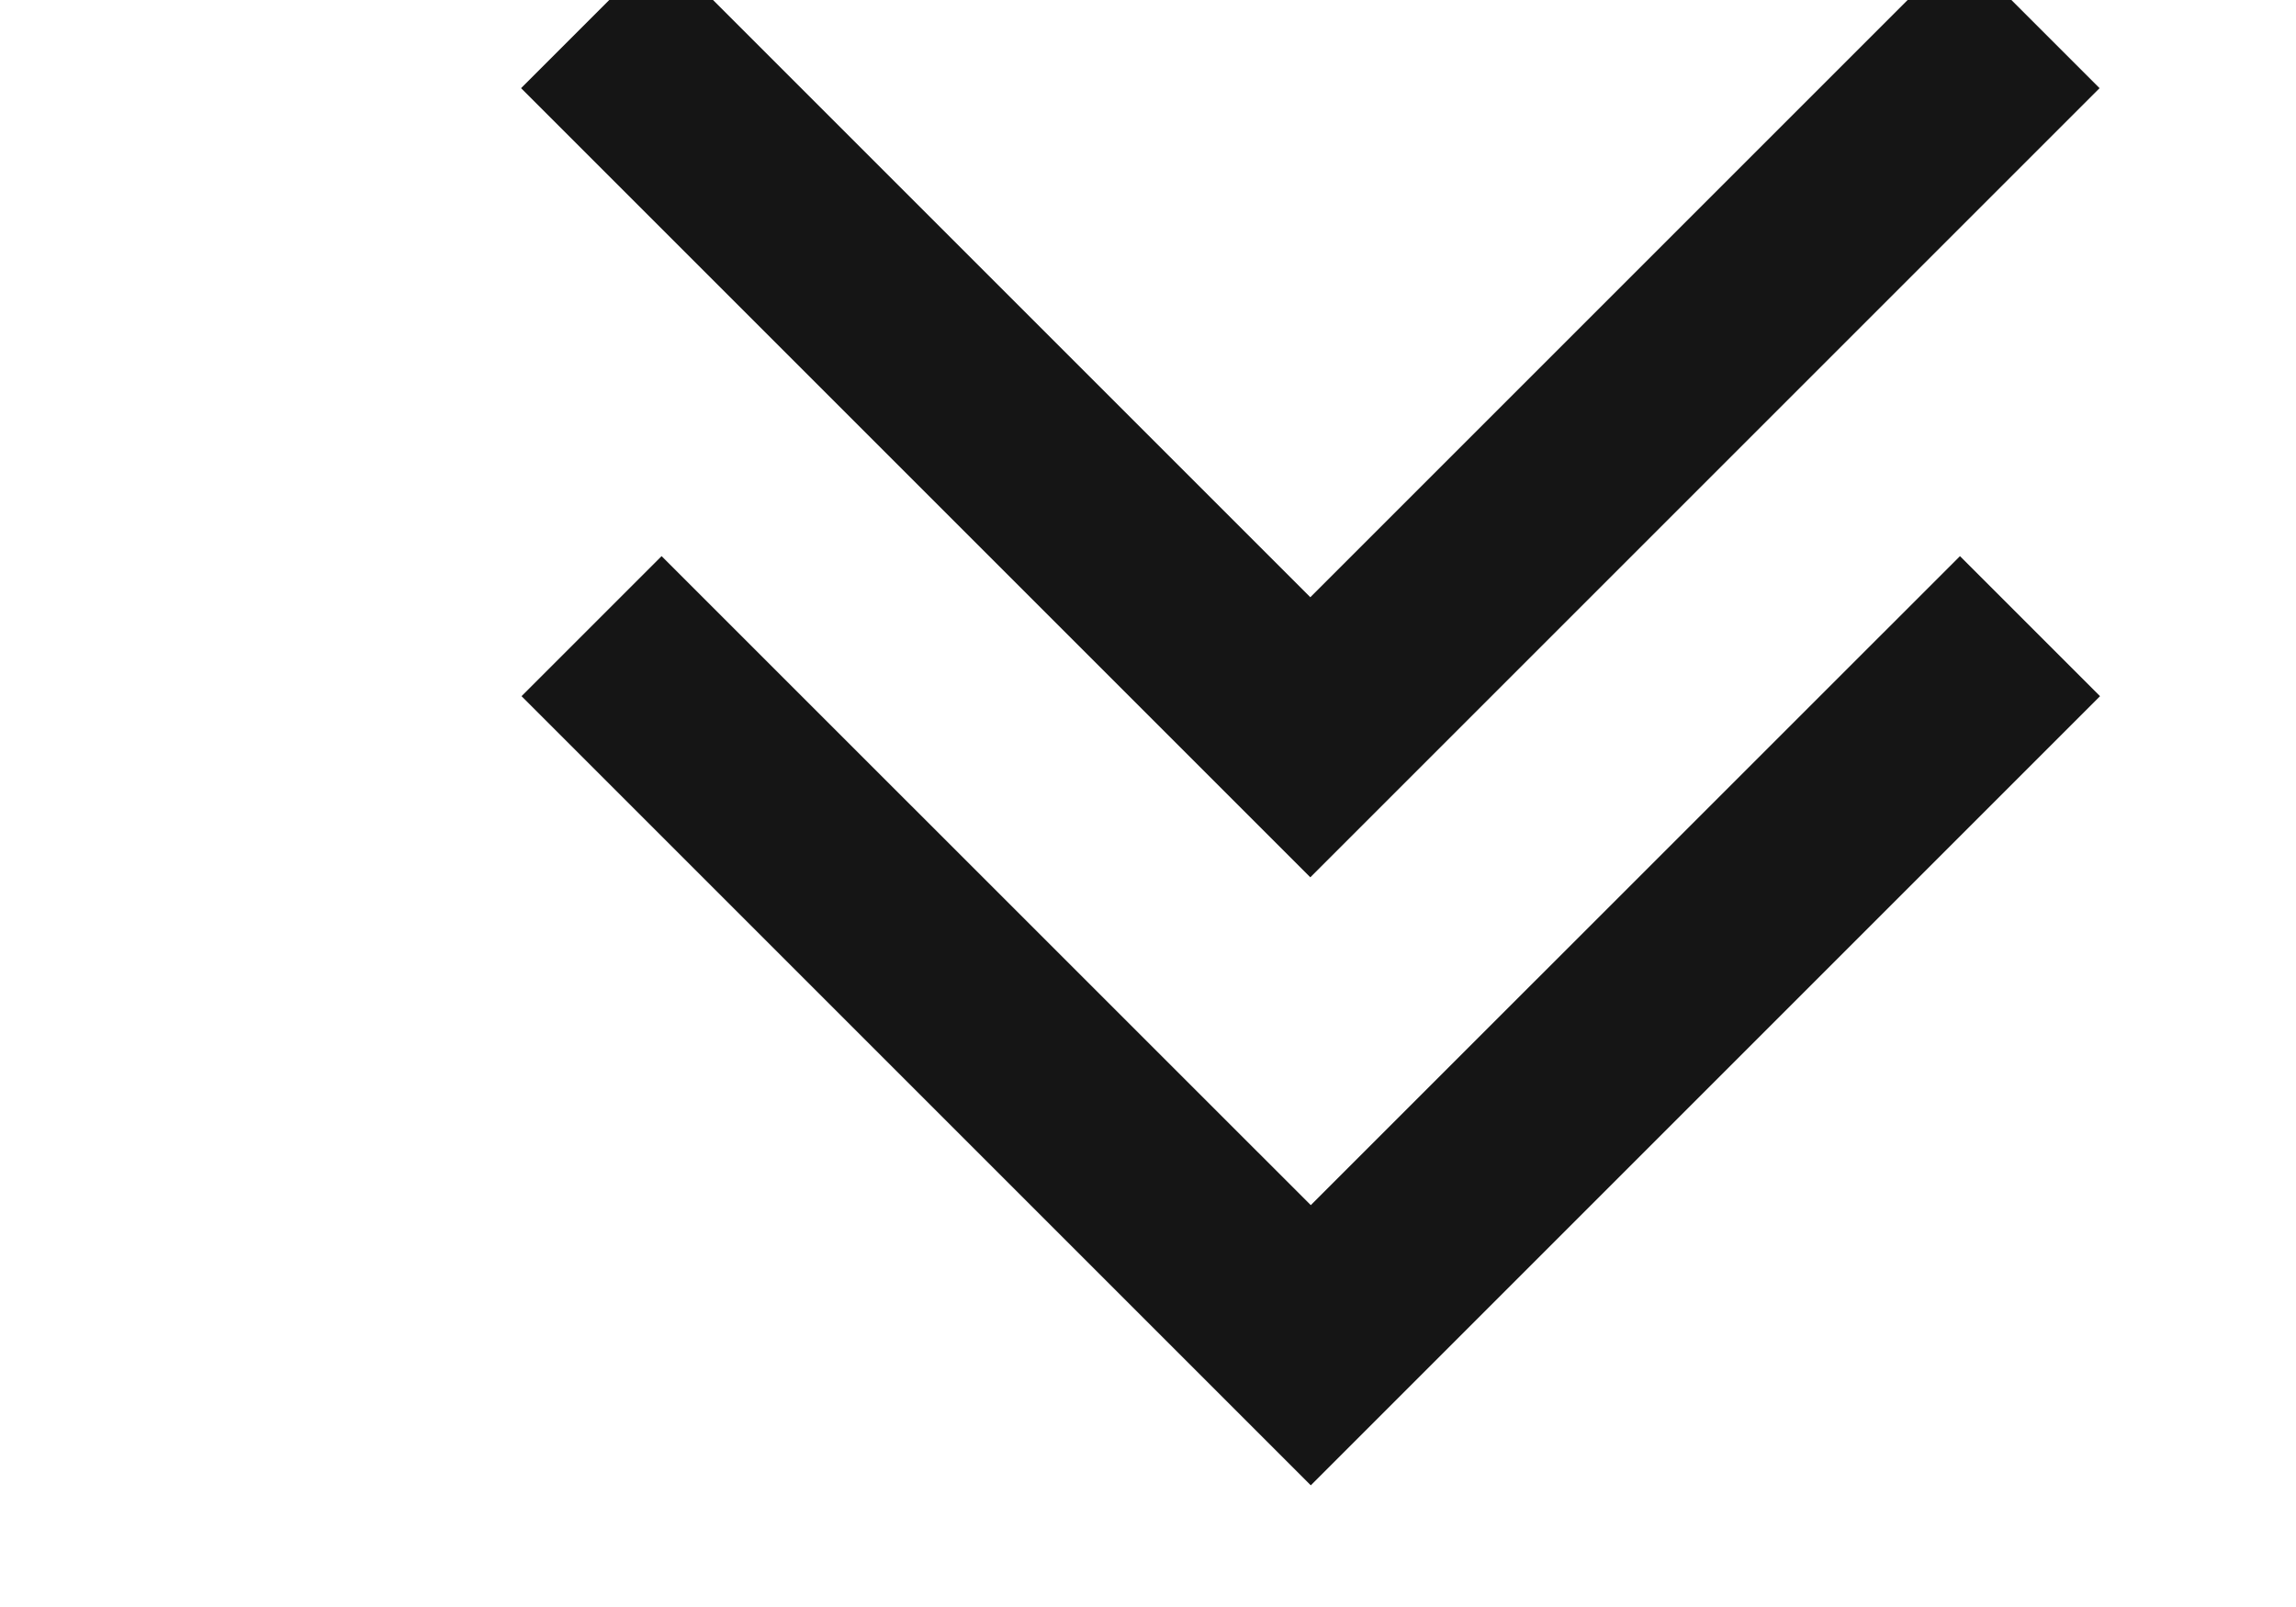
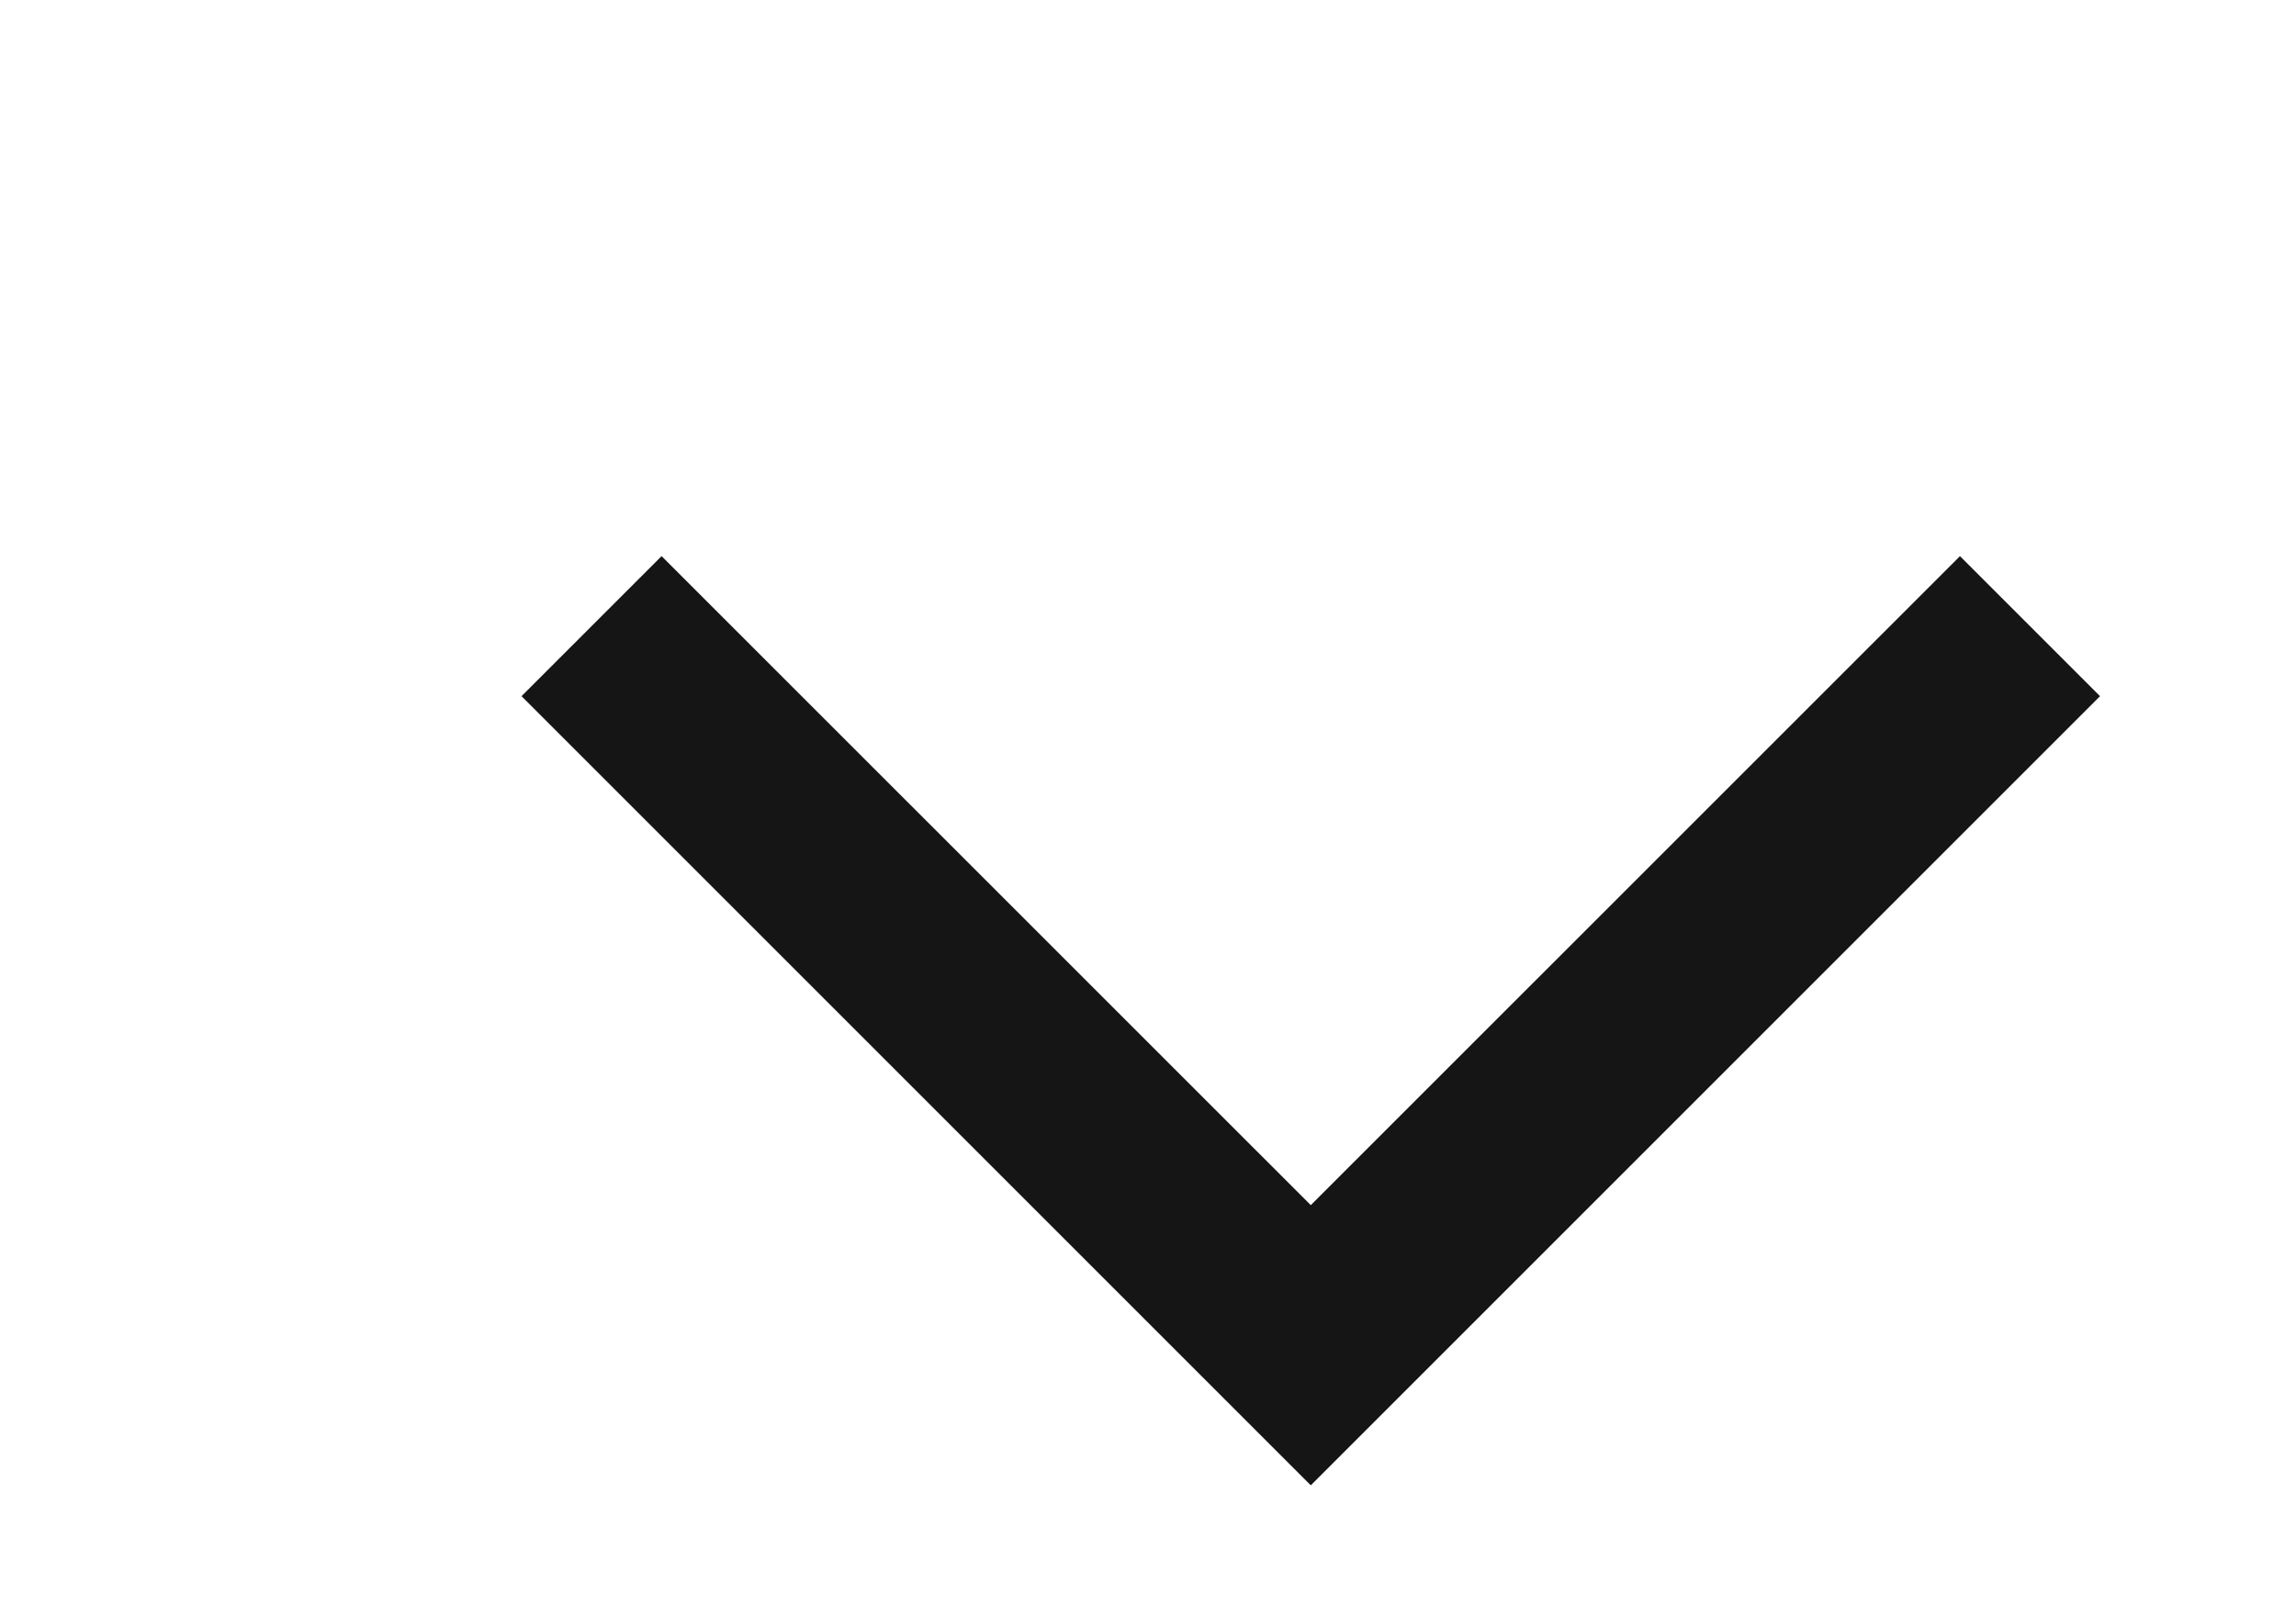
<svg xmlns="http://www.w3.org/2000/svg" width="20" height="14" viewBox="0 0 20 14" fill="none">
  <g clip-path="url(#clip0_1414_2724)">
    <path d="M4.543 6.065L5.763 4.845L11.418 10.499L17.073 4.845L18.293 6.065L11.418 12.94L4.543 6.065Z" fill="#151515" />
-     <path d="M4.539 0.768L5.759 -0.452L11.414 5.203L17.069 -0.452L18.289 0.768L11.414 7.643L4.539 0.768Z" fill="#151515" />
  </g>
  <defs>
    <clipPath id="clip0_1414_2724">
      <rect width="14" height="20" fill="white" transform="translate(20) rotate(90)" />
    </clipPath>
  </defs>
</svg>